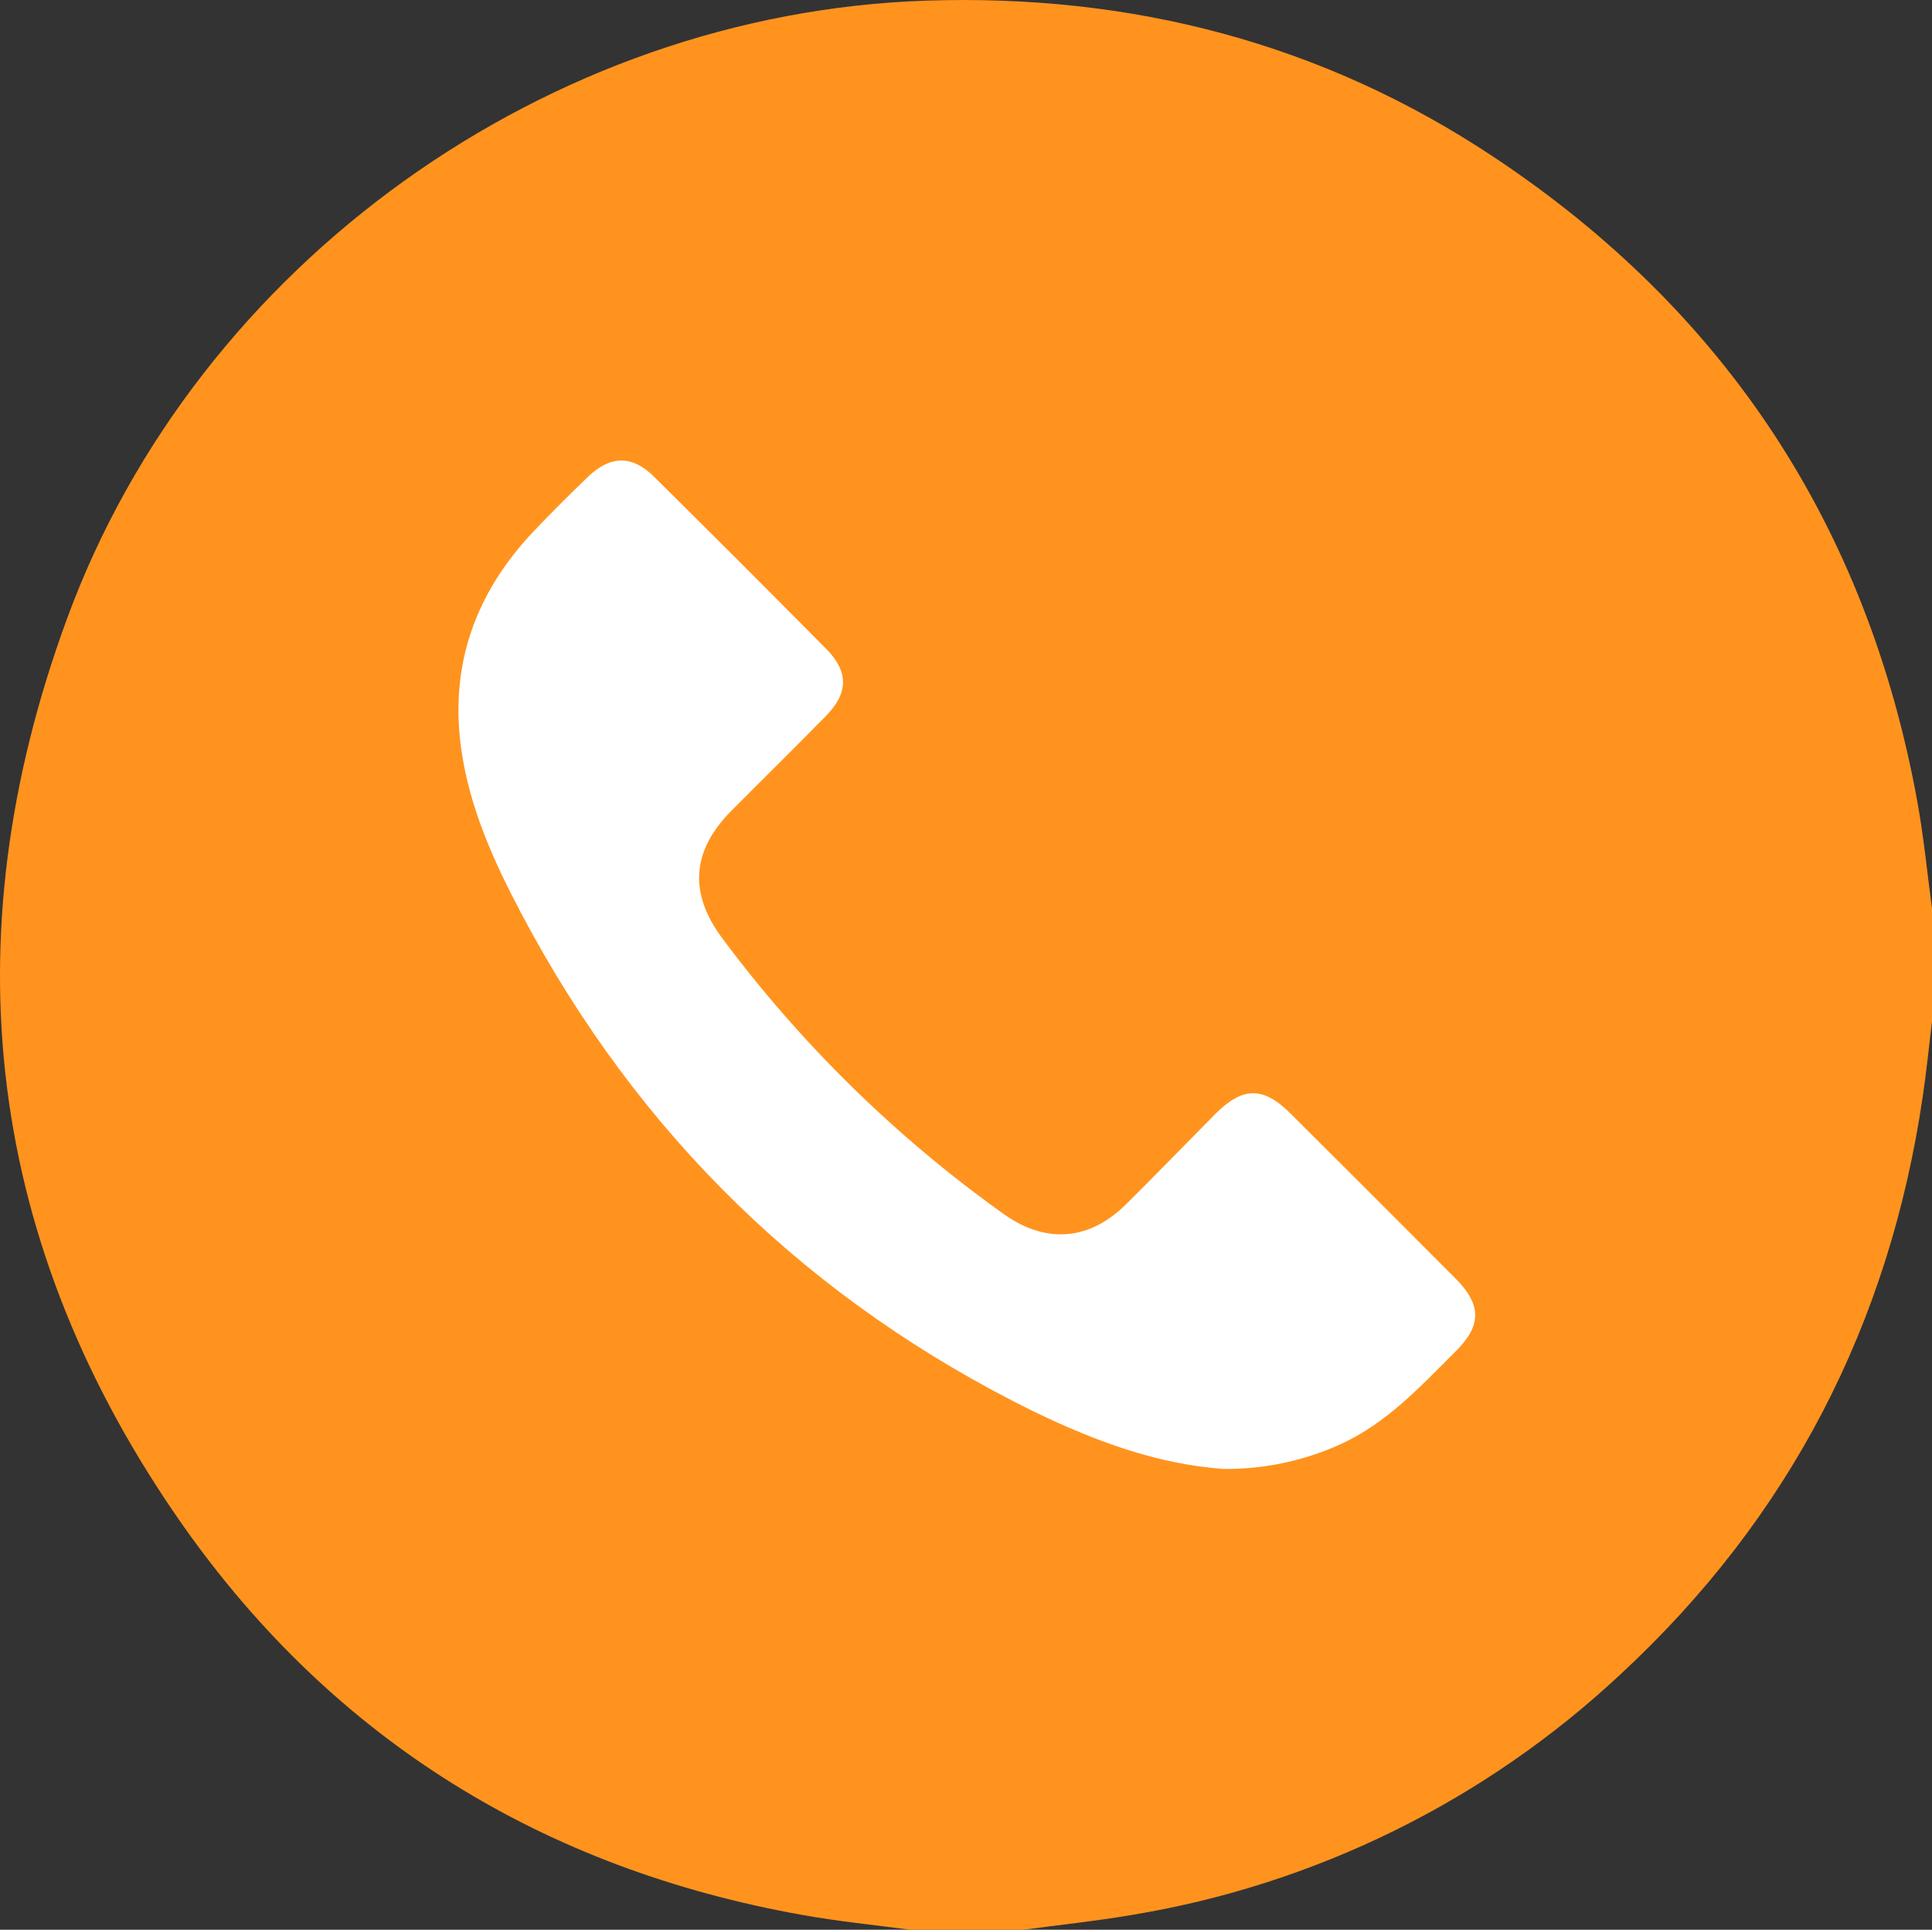
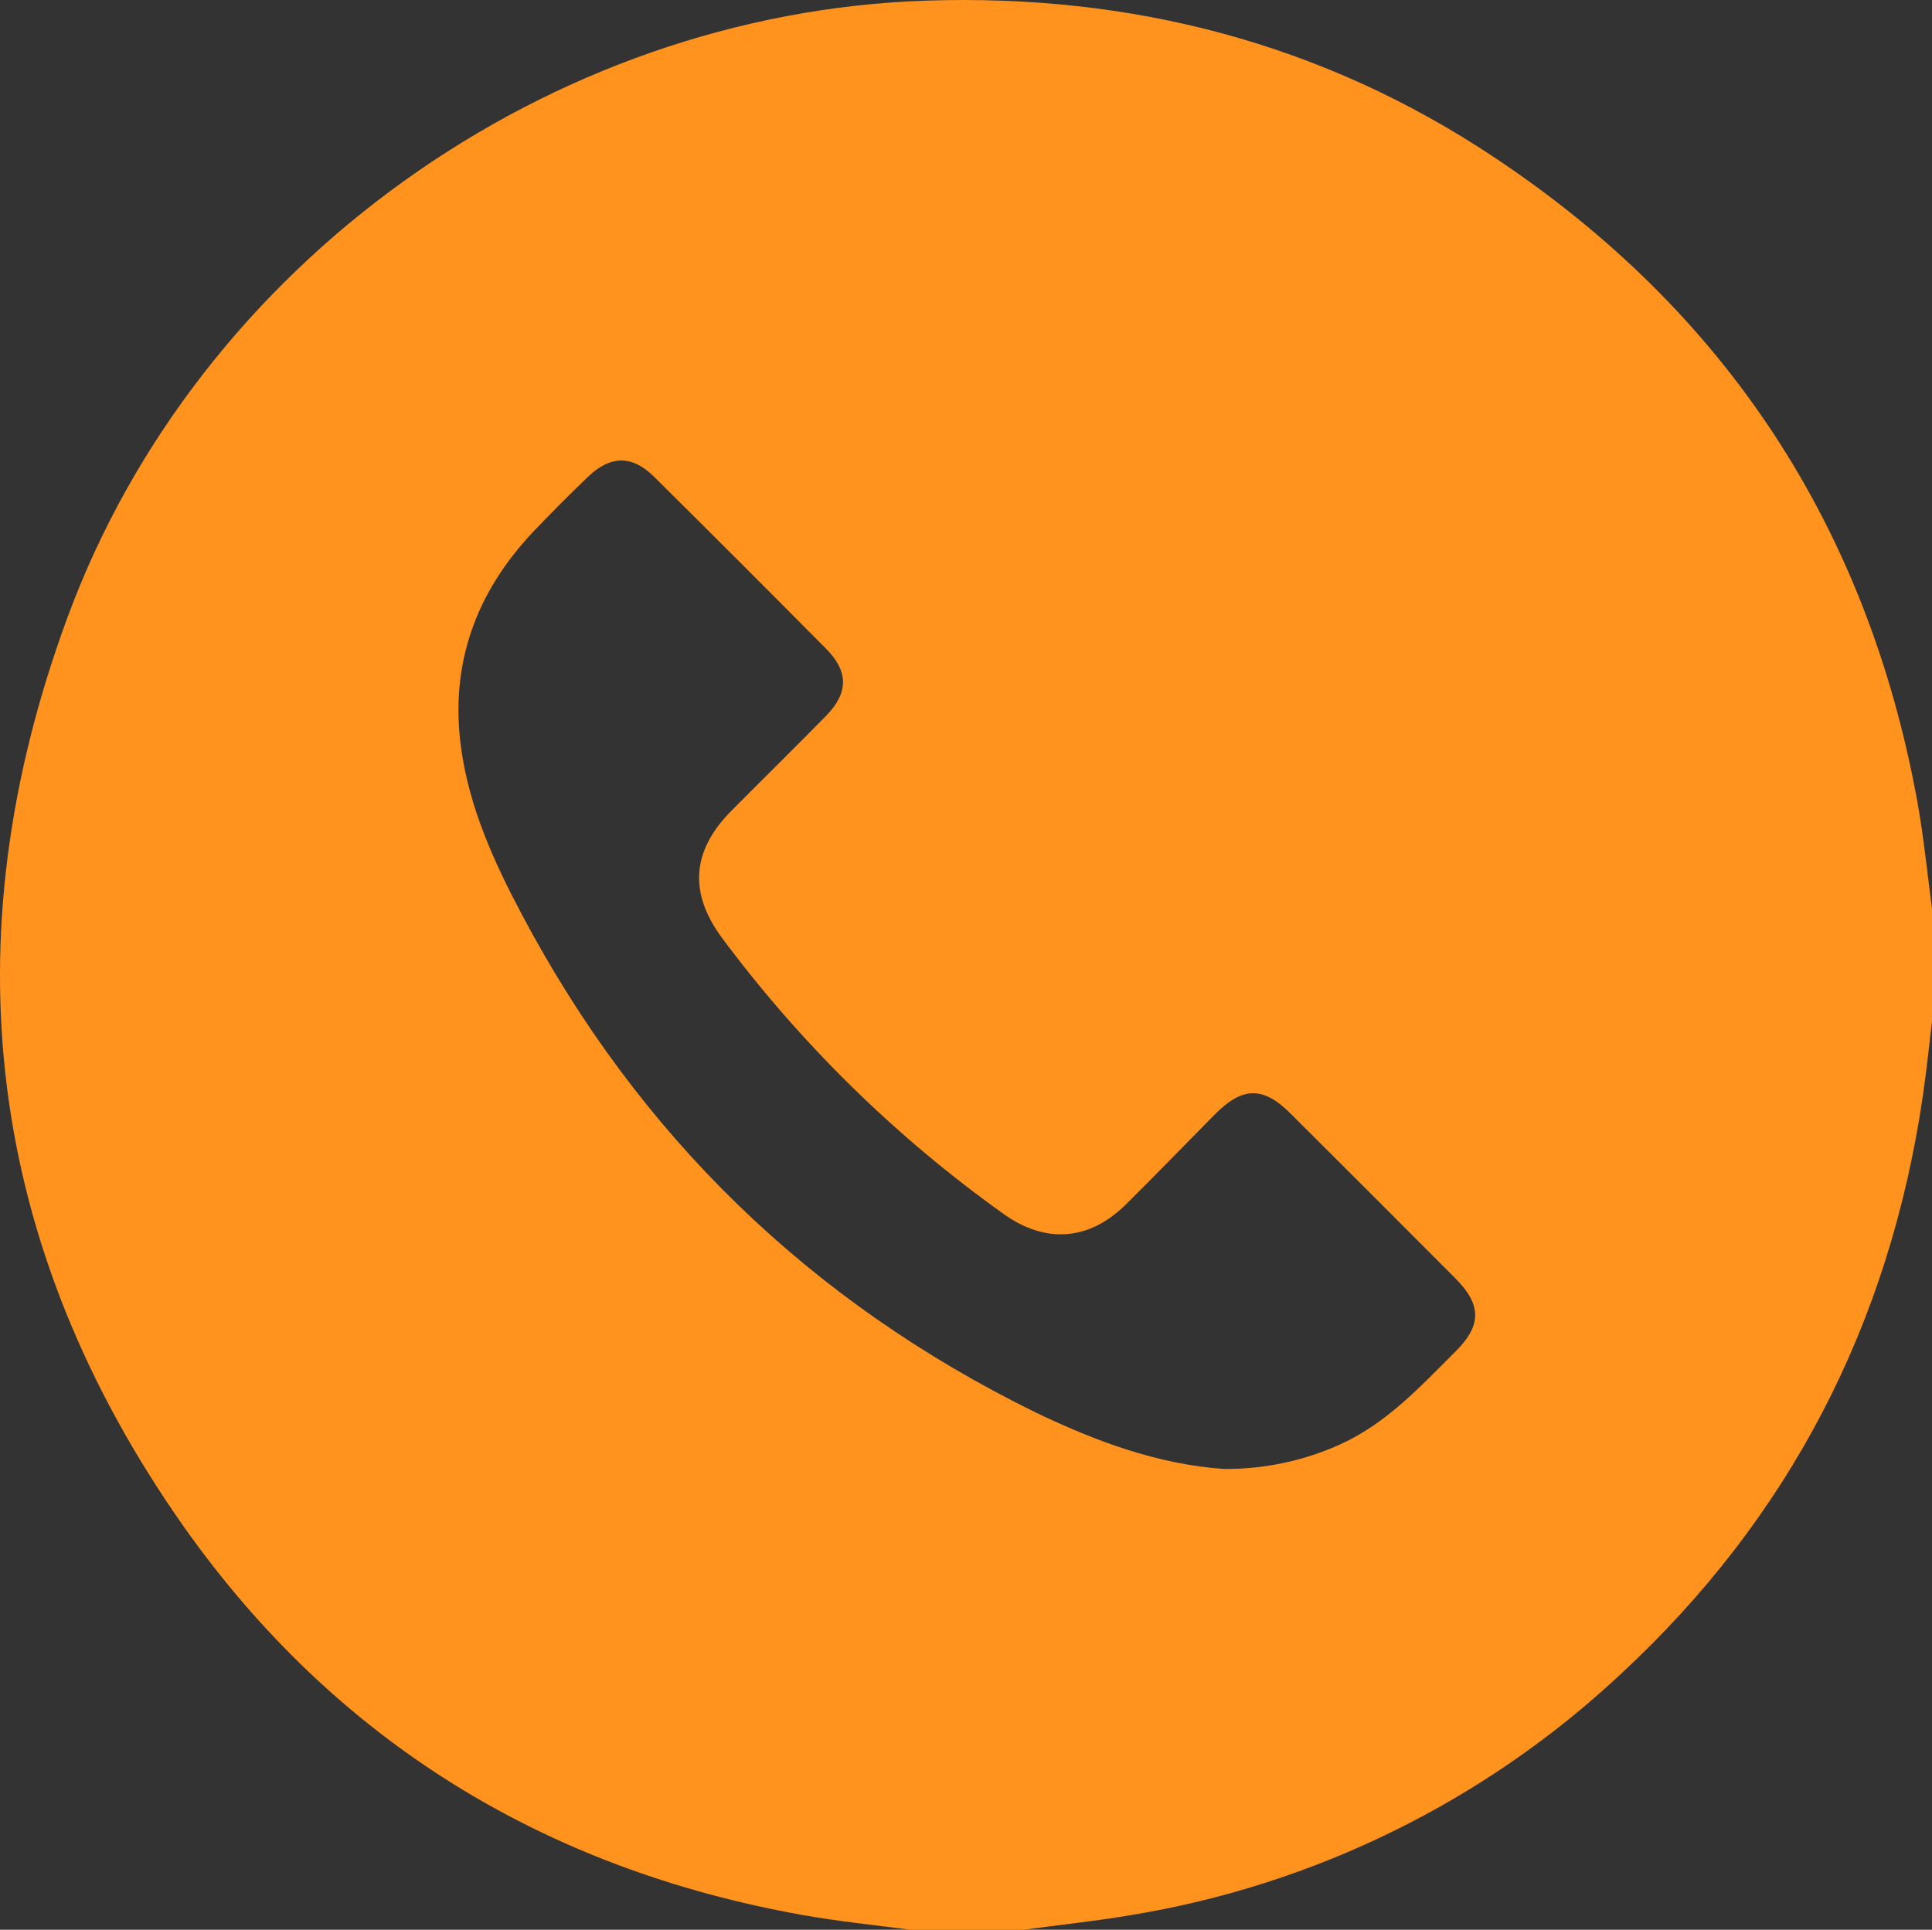
<svg xmlns="http://www.w3.org/2000/svg" viewBox="0 0 1145.52 1144.46">
  <rect x="0" y="0" width="1145.52" height="1144.46" fill="#333333" stroke="none" />
  <defs>
    <style>.h{fill:#fff;}.i{fill:#ff931e;}</style>
  </defs>
  <g id="a" />
  <g id="b">
    <g id="c">
-       <circle class="h" cx="592.79" cy="572.24" r="445.31" />
      <g id="d">
        <g id="e">
          <g id="f">
            <g id="g">
              <path class="i" d="M1145.52,538.68v67.17c-1.79,14.69-3.27,29.44-5.43,44.08-19.76,135.24-78.96,250.11-179.27,343.04-80.41,75.23-181.34,124.91-290,142.75-21.19,3.61-42.63,5.85-63.93,8.73h-67.17c-21.33-2.8-42.8-4.98-63.98-8.76-152.96-27.32-277.01-103.31-366.58-230.04C-8.09,739.23-30.37,557.52,39.83,366.66,117.19,155.99,325.46,7.75,549.29,.37c121.78-4.03,234.91,25.19,336.57,92.87,137.4,91.33,221.12,218.99,250.87,381.58,3.86,21.13,5.91,42.57,8.79,63.87h0Zm-419.64,332.49c23.8,.17,47.35-4.84,69.02-14.69,27.51-12.57,47.41-34.34,68.21-55.06,15.42-15.34,15.39-27.54,0-43.1-32.58-32.71-65.23-65.36-97.96-97.96-16.21-16.18-28.41-16.01-44.78,.5-17.55,17.75-34.9,35.66-52.56,53.18-21.78,21.75-47.58,23.79-72.55,6.05-63.78-45.48-120.08-100.63-166.87-163.46-20.1-26.93-18.42-51.95,5.35-75.88,18.61-18.75,37.48-37.28,55.98-56.15,13.43-13.63,13.55-26.39,0-39.94-33.81-34.13-67.77-68.1-101.88-101.91-13.04-12.9-25.86-12.79-39.19,0-11.03,10.56-21.8,21.37-32.33,32.44-34.23,36.19-49.82,78.82-42.88,128.75,4.87,35.13,19.42,67.17,35.74,97.96,69.56,131.55,171.15,230.12,304.75,295.71,35.43,16.99,72.04,30.79,111.96,33.59v-.03Z" />
            </g>
          </g>
        </g>
      </g>
    </g>
  </g>
</svg>